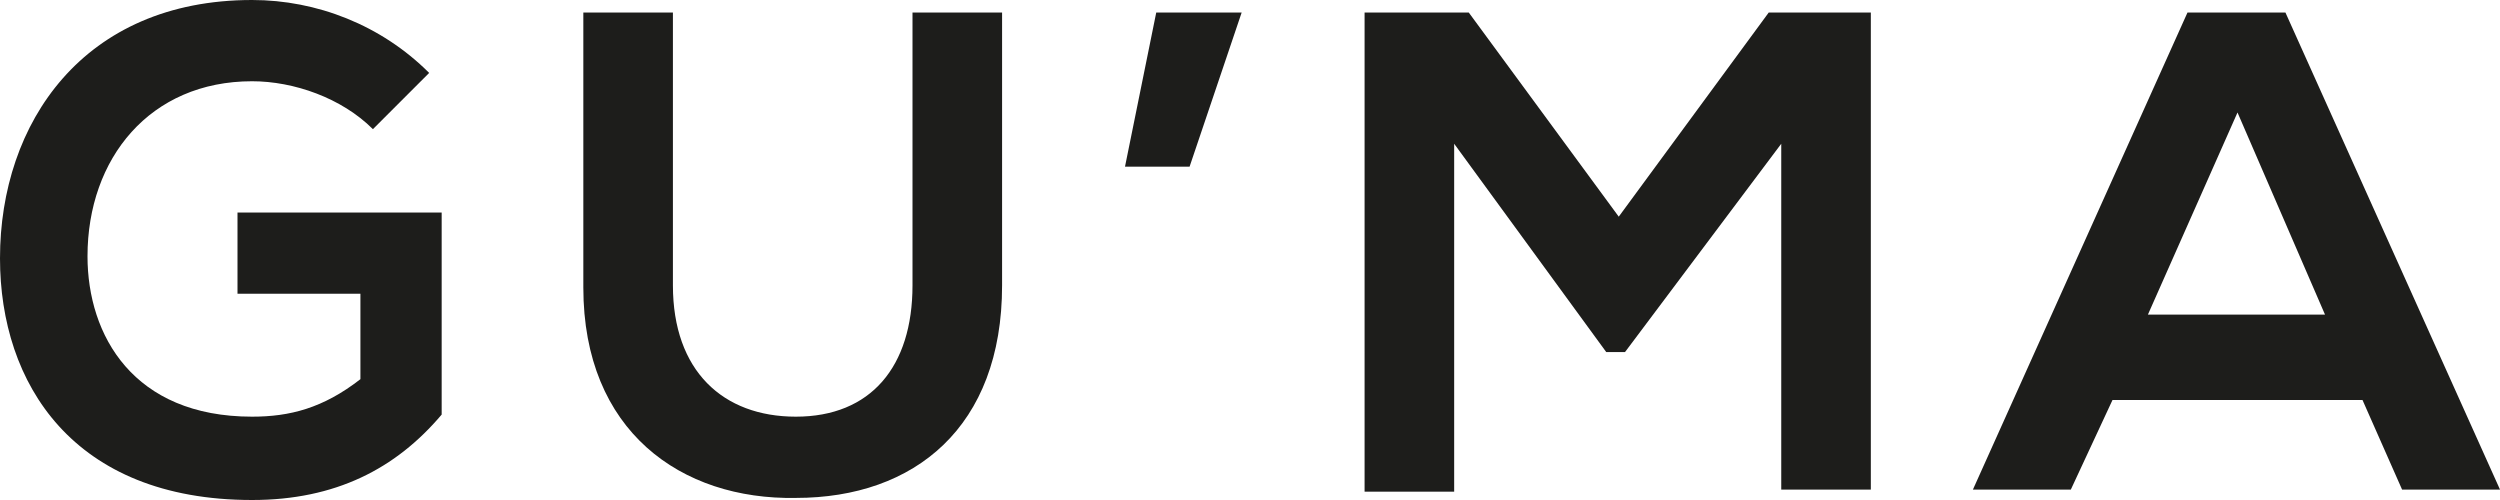
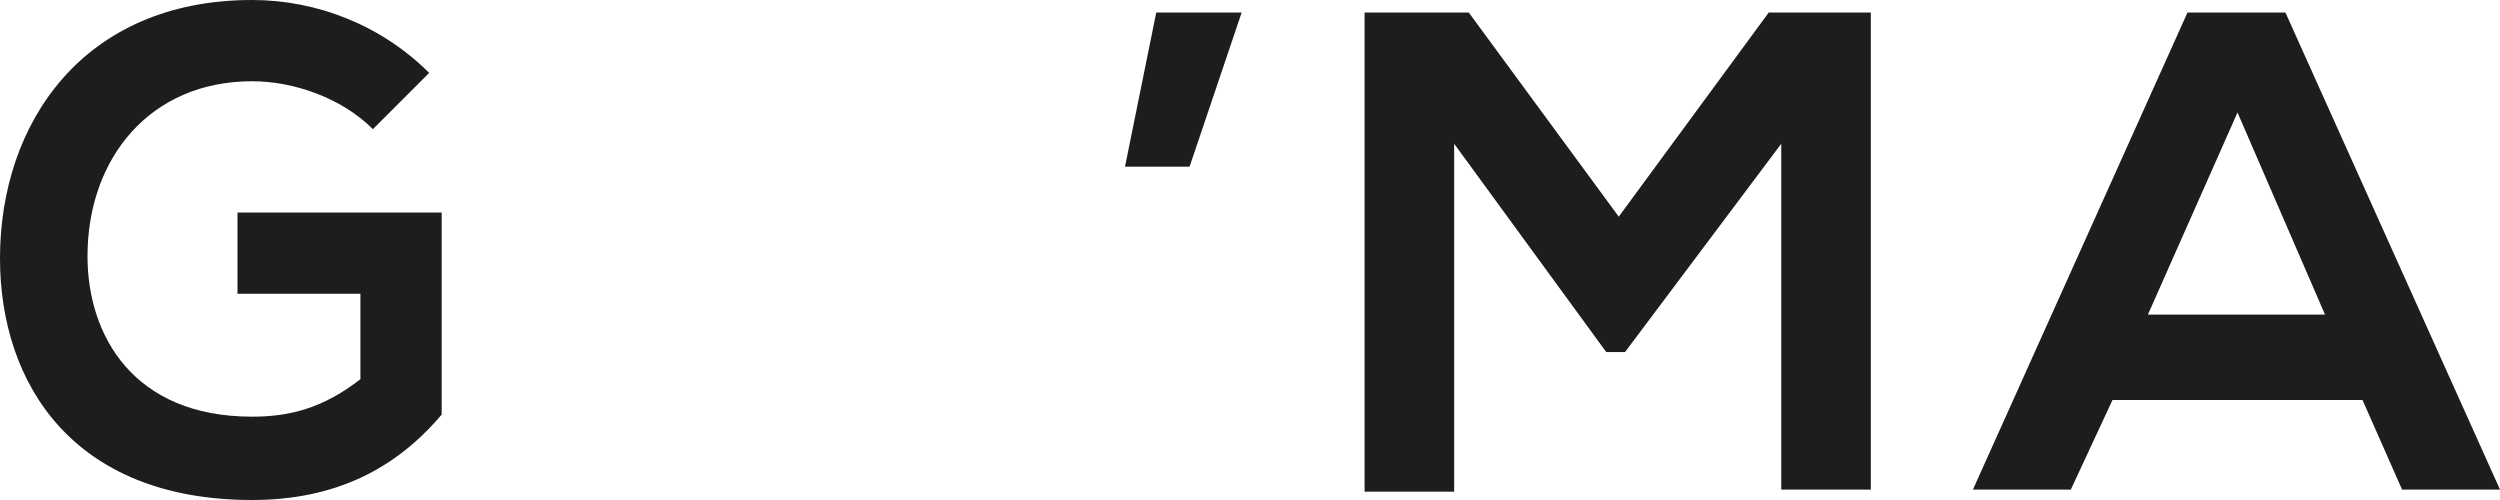
<svg xmlns="http://www.w3.org/2000/svg" version="1.1" id="Camada_1" x="0px" y="0px" viewBox="0 0 120 24" style="enable-background:new 0 0 120 24;" xml:space="preserve">
  <style type="text/css">
	.st0{fill:#1D1D1B;}
</style>
  <g id="XMLID_63_">
    <g>
      <path id="XMLID_89_" class="st0" d="M17.9,6.2c-1.5-1.5-3.8-2.3-5.8-2.3c-4.9,0-7.9,3.7-7.9,8.4c0,3.8,2.2,7.7,7.9,7.7    c1.8,0,3.4-0.4,5.2-1.8v-4.1h-5.9v-3.9h9.8v9.7C19,22.5,16.1,24,12.1,24C3.5,24,0,18.4,0,12.4C0,5.9,4,0,12.1,0    c3.1,0,6.2,1.2,8.5,3.5L17.9,6.2z" />
-       <path id="XMLID_87_" class="st0" d="M48.1,0.6v13.1c0,6.8-4.2,10.2-9.9,10.2C32.7,24,28,20.7,28,13.8V0.6h4.3v13.1    c0,4.1,2.4,6.3,5.9,6.3c3.6,0,5.6-2.4,5.6-6.3V0.6H48.1z" />
      <path id="XMLID_85_" class="st0" d="M55.5,0.6h4.1L57.1,8h-3.1L55.5,0.6z" />
      <path id="XMLID_83_" class="st0" d="M85.5,6.9L78,16.9h-0.9l-7.3-10v16.7h-4.3V0.6h5l7.2,9.8l7.2-9.8h4.9v22.9h-4.3V6.9z" />
      <path id="XMLID_80_" class="st0" d="M113.4,19.2h-12l-2,4.3h-4.7L105,0.6h4.7L120,23.5h-4.7L113.4,19.2z M107.4,5.4l-4.3,9.7h8.5    L107.4,5.4z" />
    </g>
  </g>
</svg>